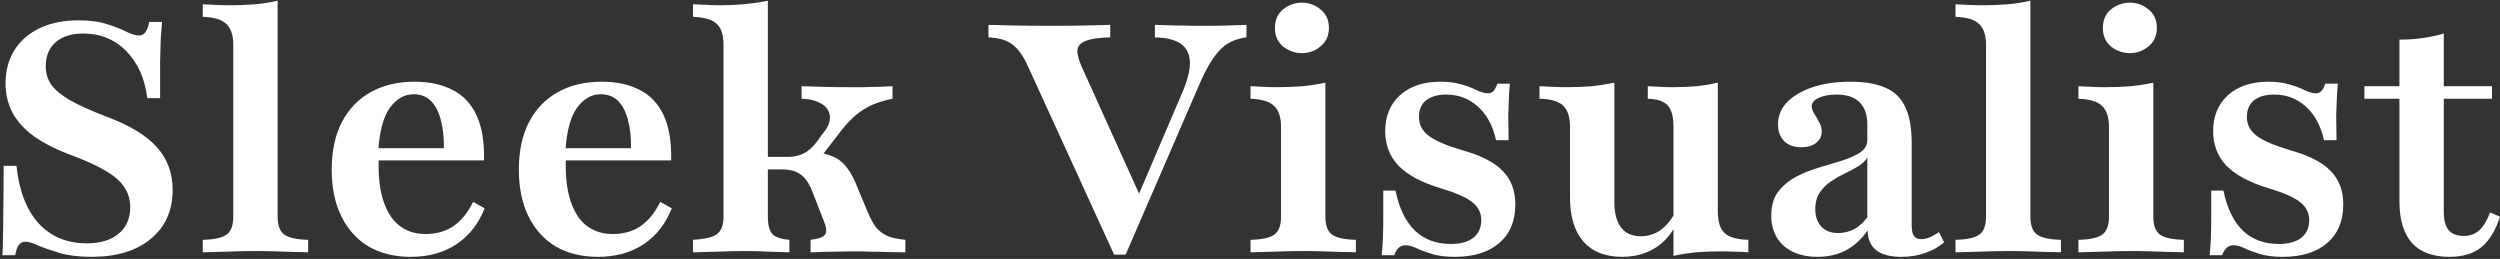
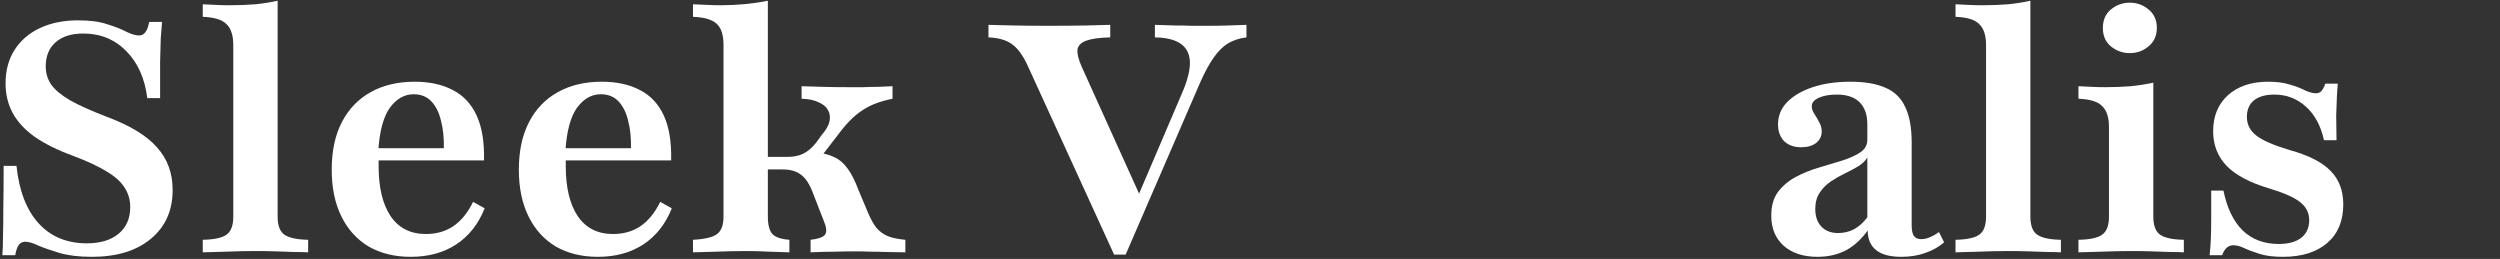
<svg xmlns="http://www.w3.org/2000/svg" width="753" height="78" viewBox="0 0 753 78" fill="none">
  <rect x="0" y="0" width="753" height="78" fill="#333333" stroke="none" />
-   <path d="M737.807 77.355C732.775 77.355 729.001 75.968 726.484 73.194C723.968 70.355 722.71 66.161 722.71 60.613V29.742H712.162V25.968H722.71V11.935C725.226 11.935 727.581 11.774 729.775 11.451C731.968 11.129 734.065 10.677 736.065 10.097V25.968H750.581V29.742H736.065V63.806C736.065 66.258 736.549 68.097 737.517 69.323C738.549 70.484 740.065 71.064 742.065 71.064C743.936 71.064 745.517 70.484 746.807 69.323C748.097 68.097 749.162 66.323 750 64L753 65.258C751.646 69.451 749.775 72.516 747.388 74.451C745 76.387 741.807 77.355 737.807 77.355Z" fill="white" />
  <path d="M687.599 77.355C684.825 77.355 682.502 77.064 680.632 76.484C678.761 75.903 677.212 75.323 675.986 74.742C674.761 74.161 673.664 73.871 672.696 73.871C671.148 73.871 670.019 74.871 669.309 76.871H665.535C665.728 75.129 665.857 73.355 665.922 71.548C665.986 69.677 666.019 67.613 666.019 65.355C666.019 63.032 666.019 60.387 666.019 57.419H669.696C670.793 62.71 672.728 66.71 675.503 69.419C678.341 72.129 681.954 73.484 686.341 73.484C689.244 73.484 691.503 72.871 693.115 71.645C694.728 70.355 695.535 68.581 695.535 66.323C695.535 64.129 694.632 62.322 692.825 60.903C691.083 59.484 687.954 58.097 683.438 56.742C677.632 55 673.373 52.742 670.664 49.968C667.954 47.129 666.599 43.645 666.599 39.516C666.599 35 668.083 31.387 671.051 28.677C674.083 25.968 678.115 24.613 683.148 24.613C685.728 24.613 687.922 24.903 689.728 25.484C691.535 26 693.051 26.581 694.277 27.226C695.567 27.806 696.664 28.097 697.567 28.097C698.212 28.097 698.761 27.871 699.212 27.419C699.664 26.903 700.051 26.161 700.373 25.193H704.148C704.019 26.548 703.922 28 703.857 29.548C703.793 31.032 703.728 32.774 703.664 34.774C703.664 36.774 703.696 39.258 703.761 42.226H699.986C699.019 37.839 697.18 34.452 694.47 32.064C691.825 29.677 688.664 28.484 684.986 28.484C682.406 28.484 680.373 29.064 678.89 30.226C677.47 31.387 676.761 33.064 676.761 35.258C676.761 37.516 677.728 39.387 679.664 40.871C681.599 42.355 684.954 43.806 689.728 45.226C695.341 46.774 699.406 48.839 701.922 51.419C704.503 54 705.793 57.387 705.793 61.581C705.793 66.548 704.18 70.419 700.954 73.193C697.728 75.968 693.277 77.355 687.599 77.355Z" fill="white" />
  <path d="M626.028 76V72.226C629.448 72.161 631.835 71.645 633.19 70.677C634.544 69.71 635.222 67.903 635.222 65.258V38.258C635.222 35.355 634.544 33.258 633.19 31.968C631.899 30.613 629.512 29.871 626.028 29.742V25.968C627.319 26.032 628.641 26.097 629.996 26.161C631.351 26.226 632.706 26.258 634.06 26.258C636.835 26.258 639.415 26.161 641.802 25.968C644.254 25.71 646.512 25.355 648.577 24.903V65.258C648.577 67.903 649.254 69.71 650.609 70.677C651.964 71.645 654.351 72.161 657.77 72.226V76C656.802 75.935 655.448 75.903 653.706 75.903C652.028 75.839 650.157 75.774 648.093 75.71C646.093 75.645 644.093 75.613 642.093 75.613C639.06 75.613 635.996 75.677 632.899 75.806C629.867 75.871 627.577 75.935 626.028 76ZM641.512 16C639.383 16 637.48 15.322 635.802 13.968C634.19 12.613 633.383 10.774 633.383 8.452C633.383 6.064 634.19 4.193 635.802 2.839C637.48 1.484 639.383 0.806 641.512 0.806C643.641 0.806 645.512 1.484 647.125 2.839C648.802 4.193 649.641 6.032 649.641 8.355C649.641 10.742 648.802 12.613 647.125 13.968C645.512 15.322 643.641 16 641.512 16Z" fill="white" />
  <path d="M589.002 76V72.226C592.422 72.161 594.809 71.645 596.164 70.677C597.518 69.71 598.196 67.903 598.196 65.258V13.581C598.196 10.677 597.518 8.581 596.164 7.29C594.873 5.936 592.486 5.194 589.002 5.065V1.29C590.357 1.355 591.712 1.419 593.067 1.484C594.422 1.548 595.744 1.581 597.035 1.581C599.809 1.581 602.422 1.484 604.873 1.29C607.325 1.032 609.551 0.677 611.551 0.226V65.258C611.551 67.903 612.228 69.71 613.583 70.677C615.002 71.645 617.389 72.161 620.744 72.226V76C619.776 75.936 618.422 75.903 616.68 75.903C615.002 75.839 613.131 75.774 611.067 75.71C609.067 75.645 607.067 75.613 605.067 75.613C602.099 75.613 599.067 75.677 595.97 75.806C592.873 75.871 590.551 75.936 589.002 76Z" fill="white" />
  <path d="M547.441 77.355C543.183 77.355 539.796 76.258 537.279 74.064C534.763 71.806 533.505 68.774 533.505 64.968C533.505 62 534.183 59.613 535.538 57.806C536.957 55.935 538.763 54.419 540.957 53.258C543.15 52.097 545.473 51.161 547.925 50.452C550.441 49.677 552.796 48.968 554.989 48.322C557.183 47.613 558.957 46.806 560.312 45.903C561.731 44.935 562.441 43.677 562.441 42.129V37.484C562.441 34.581 561.667 32.355 560.118 30.806C558.57 29.258 556.28 28.484 553.247 28.484C551.054 28.484 549.247 28.806 547.828 29.451C546.409 30.097 545.699 30.935 545.699 31.968C545.699 32.742 545.957 33.516 546.473 34.29C546.989 35.064 547.473 35.903 547.925 36.806C548.441 37.645 548.699 38.581 548.699 39.613C548.699 41.032 548.118 42.193 546.957 43.097C545.86 43.935 544.376 44.355 542.505 44.355C540.376 44.355 538.667 43.742 537.376 42.516C536.15 41.226 535.538 39.548 535.538 37.484C535.538 34.903 536.441 32.677 538.247 30.806C540.118 28.871 542.699 27.355 545.989 26.258C549.279 25.161 553.054 24.613 557.312 24.613C561.699 24.613 565.247 25.226 567.957 26.451C570.667 27.613 572.634 29.548 573.86 32.258C575.15 34.903 575.796 38.452 575.796 42.903V67.871C575.796 69.355 576.021 70.419 576.473 71.064C576.925 71.71 577.667 72.032 578.699 72.032C579.538 72.032 580.409 71.839 581.312 71.451C582.215 71.064 583.118 70.548 584.021 69.903L585.57 73C583.892 74.419 581.989 75.484 579.86 76.193C577.731 76.968 575.344 77.355 572.699 77.355C565.989 77.355 562.602 74.71 562.538 69.419C560.667 72.064 558.473 74.064 555.957 75.419C553.441 76.71 550.602 77.355 547.441 77.355ZM553.634 70.193C555.376 70.193 556.989 69.806 558.473 69.032C559.957 68.193 561.28 67 562.441 65.451V47.452C561.86 48.419 560.957 49.29 559.731 50.064C558.57 50.774 557.247 51.484 555.763 52.193C554.279 52.903 552.86 53.71 551.505 54.613C550.15 55.516 549.021 56.645 548.118 58C547.215 59.29 546.763 60.935 546.763 62.935C546.763 65.193 547.376 66.968 548.602 68.258C549.828 69.548 551.505 70.193 553.634 70.193Z" fill="white" />
-   <path d="M488.57 77.355C483.537 77.355 479.666 75.839 476.957 72.806C474.247 69.71 472.892 65.29 472.892 59.548V38.258C472.892 35.226 472.182 33.065 470.763 31.774C469.408 30.484 467.053 29.806 463.699 29.742V25.968C465.053 26.032 466.408 26.097 467.763 26.161C469.118 26.226 470.537 26.258 472.021 26.258C474.731 26.258 477.247 26.161 479.57 25.968C481.892 25.71 484.118 25.355 486.247 24.903V60.903C486.247 64.258 486.924 66.806 488.279 68.549C489.634 70.29 491.634 71.161 494.279 71.161C496.344 71.161 498.247 70.581 499.989 69.419C501.731 68.194 503.247 66.419 504.537 64.097L504.441 68.355C502.892 71.194 500.731 73.419 497.957 75.032C495.247 76.581 492.118 77.355 488.57 77.355ZM504.053 77.065V38.161C504.053 35.129 503.473 33 502.312 31.774C501.15 30.484 499.15 29.806 496.312 29.742V25.968C497.537 26.032 498.763 26.097 499.989 26.161C501.215 26.226 502.473 26.258 503.763 26.258C506.408 26.258 508.86 26.161 511.118 25.968C513.376 25.71 515.473 25.355 517.408 24.903V63.71C517.408 66.742 518.086 68.903 519.441 70.194C520.86 71.484 523.247 72.161 526.602 72.226V76C525.247 75.871 523.892 75.806 522.537 75.806C521.182 75.742 519.795 75.71 518.376 75.71C515.666 75.71 513.118 75.806 510.731 76C508.344 76.258 506.118 76.613 504.053 77.065Z" fill="white" />
-   <path d="M438.224 77.355C435.45 77.355 433.128 77.064 431.257 76.484C429.386 75.903 427.837 75.323 426.611 74.742C425.386 74.161 424.289 73.871 423.321 73.871C421.773 73.871 420.644 74.871 419.934 76.871H416.16C416.353 75.129 416.482 73.355 416.547 71.548C416.611 69.677 416.644 67.613 416.644 65.355C416.644 63.032 416.644 60.387 416.644 57.419H420.321C421.418 62.71 423.353 66.71 426.128 69.419C428.966 72.129 432.579 73.484 436.966 73.484C439.869 73.484 442.128 72.871 443.74 71.645C445.353 70.355 446.16 68.581 446.16 66.323C446.16 64.129 445.257 62.322 443.45 60.903C441.708 59.484 438.579 58.097 434.063 56.742C428.257 55 423.998 52.742 421.289 49.968C418.579 47.129 417.224 43.645 417.224 39.516C417.224 35 418.708 31.387 421.676 28.677C424.708 25.968 428.74 24.613 433.773 24.613C436.353 24.613 438.547 24.903 440.353 25.484C442.16 26 443.676 26.581 444.902 27.226C446.192 27.806 447.289 28.097 448.192 28.097C448.837 28.097 449.386 27.871 449.837 27.419C450.289 26.903 450.676 26.161 450.998 25.193H454.773C454.644 26.548 454.547 28 454.482 29.548C454.418 31.032 454.353 32.774 454.289 34.774C454.289 36.774 454.321 39.258 454.386 42.226H450.611C449.644 37.839 447.805 34.452 445.095 32.064C442.45 29.677 439.289 28.484 435.611 28.484C433.031 28.484 430.998 29.064 429.515 30.226C428.095 31.387 427.386 33.064 427.386 35.258C427.386 37.516 428.353 39.387 430.289 40.871C432.224 42.355 435.579 43.806 440.353 45.226C445.966 46.774 450.031 48.839 452.547 51.419C455.128 54 456.418 57.387 456.418 61.581C456.418 66.548 454.805 70.419 451.579 73.193C448.353 75.968 443.902 77.355 438.224 77.355Z" fill="white" />
-   <path d="M376.653 76V72.226C380.073 72.161 382.46 71.645 383.815 70.677C385.169 69.71 385.847 67.903 385.847 65.258V38.258C385.847 35.355 385.169 33.258 383.815 31.968C382.524 30.613 380.137 29.871 376.653 29.742V25.968C377.944 26.032 379.266 26.097 380.621 26.161C381.976 26.226 383.331 26.258 384.685 26.258C387.46 26.258 390.04 26.161 392.427 25.968C394.879 25.71 397.137 25.355 399.202 24.903V65.258C399.202 67.903 399.879 69.71 401.234 70.677C402.589 71.645 404.976 72.161 408.395 72.226V76C407.427 75.935 406.073 75.903 404.331 75.903C402.653 75.839 400.782 75.774 398.718 75.71C396.718 75.645 394.718 75.613 392.718 75.613C389.685 75.613 386.621 75.677 383.524 75.806C380.492 75.871 378.202 75.935 376.653 76ZM392.137 16C390.008 16 388.105 15.322 386.427 13.968C384.815 12.613 384.008 10.774 384.008 8.452C384.008 6.064 384.815 4.193 386.427 2.839C388.105 1.484 390.008 0.806 392.137 0.806C394.266 0.806 396.137 1.484 397.75 2.839C399.427 4.193 400.266 6.032 400.266 8.355C400.266 10.742 399.427 12.613 397.75 13.968C396.137 15.322 394.266 16 392.137 16Z" fill="white" />
  <path d="M335.564 76.677L309.532 19.774C308.113 16.677 306.532 14.516 304.79 13.29C303.113 12.065 300.758 11.387 297.726 11.258V7.484C299.726 7.548 302.242 7.613 305.274 7.677C308.371 7.742 311.855 7.774 315.726 7.774C320.113 7.774 323.887 7.742 327.048 7.677C330.274 7.613 332.726 7.548 334.403 7.484V11.258C331.242 11.323 328.855 11.645 327.242 12.226C325.629 12.806 324.726 13.71 324.532 14.935C324.403 16.161 324.822 17.871 325.79 20.064L344.08 60.516L341.661 61.677L355.887 28.387C357.564 24.581 358.403 21.452 358.403 19C358.403 16.484 357.532 14.581 355.79 13.29C354.048 12 351.403 11.323 347.855 11.258V7.484C350.113 7.548 352.145 7.613 353.951 7.677C355.758 7.677 357.467 7.71 359.08 7.774C360.693 7.774 362.274 7.774 363.822 7.774C366.016 7.774 368.016 7.742 369.822 7.677C371.693 7.613 373.564 7.548 375.435 7.484V11.258C373.306 11.516 371.435 12.129 369.822 13.097C368.274 14.065 366.855 15.484 365.564 17.355C364.274 19.161 362.951 21.581 361.597 24.613L339.048 76.677H335.564Z" fill="white" />
  <path d="M208.729 76V72.226C212.342 72.032 214.761 71.452 215.987 70.484C217.277 69.516 217.922 67.774 217.922 65.258V13.581C217.922 10.548 217.245 8.419 215.89 7.194C214.535 5.903 212.148 5.194 208.729 5.065V1.29C210.471 1.355 211.987 1.419 213.277 1.484C214.568 1.548 215.826 1.581 217.051 1.581C222.019 1.581 226.761 1.129 231.277 0.226V65.258C231.277 67.71 231.729 69.452 232.632 70.484C233.535 71.452 235.245 72.032 237.761 72.226V76C236.213 75.936 234.213 75.871 231.761 75.806C229.374 75.677 227.051 75.613 224.793 75.613C221.826 75.613 218.793 75.677 215.697 75.806C212.664 75.871 210.342 75.936 208.729 76ZM244.148 76V72.226C246.471 71.968 247.922 71.452 248.503 70.677C249.084 69.839 248.955 68.452 248.116 66.516L244.535 57.323C243.568 55 242.406 53.387 241.051 52.484C239.761 51.516 237.955 51.032 235.632 51.032H229.632V47.258H237.084C239.019 47.258 240.632 46.935 241.922 46.29C243.277 45.645 244.568 44.548 245.793 43L247.632 40.484C248.858 39.065 249.6 37.742 249.858 36.516C250.116 35.226 249.955 34.097 249.374 33.129C248.858 32.161 247.922 31.387 246.568 30.806C245.277 30.161 243.568 29.806 241.438 29.742V25.968C243.438 26.032 245.6 26.097 247.922 26.161C250.245 26.226 252.793 26.258 255.568 26.258C257.18 26.258 258.697 26.258 260.116 26.258C261.535 26.194 262.955 26.161 264.374 26.161C265.793 26.097 267.277 26.032 268.826 25.968V29.742C266.568 30.194 264.535 30.806 262.729 31.581C260.987 32.355 259.374 33.355 257.89 34.581C256.471 35.742 255.019 37.258 253.535 39.129L246.374 48.419L244.826 45.806C247.406 46 249.503 46.484 251.116 47.258C252.729 47.968 254.116 49.129 255.277 50.742C256.438 52.29 257.535 54.452 258.568 57.226L261.374 63.903C262.213 65.903 263.084 67.484 263.987 68.645C264.955 69.742 266.116 70.581 267.471 71.161C268.826 71.677 270.568 72.032 272.697 72.226V76C270.568 75.936 268.632 75.903 266.89 75.903C265.213 75.839 263.632 75.806 262.148 75.806C260.729 75.742 259.277 75.71 257.793 75.71C255.664 75.71 253.535 75.742 251.406 75.806C249.342 75.806 246.922 75.871 244.148 76Z" fill="white" />
  <path d="M180.085 77.355C175.246 77.355 171.021 76.323 167.408 74.258C163.859 72.129 161.117 69.097 159.182 65.161C157.246 61.226 156.279 56.548 156.279 51.129C156.279 45.452 157.311 40.645 159.376 36.71C161.44 32.774 164.343 29.774 168.085 27.71C171.827 25.645 176.214 24.613 181.246 24.613C185.763 24.613 189.601 25.451 192.763 27.129C195.924 28.742 198.311 31.29 199.924 34.774C201.537 38.258 202.279 42.774 202.15 48.322H165.859L165.763 44.645H190.053C190.117 41.484 189.827 38.71 189.182 36.322C188.601 33.871 187.634 31.935 186.279 30.516C184.924 29.097 183.15 28.387 180.956 28.387C178.182 28.387 175.795 29.742 173.795 32.452C171.859 35.161 170.698 39.452 170.311 45.322L170.505 45.71C170.44 46.29 170.408 46.935 170.408 47.645C170.408 48.355 170.408 49.161 170.408 50.064C170.408 56.452 171.601 61.452 173.988 65.064C176.44 68.677 179.988 70.484 184.634 70.484C187.795 70.484 190.537 69.71 192.859 68.161C195.246 66.548 197.246 64.097 198.859 60.806L202.343 62.742C200.472 67.451 197.634 71.064 193.827 73.581C190.021 76.097 185.44 77.355 180.085 77.355Z" fill="white" />
  <path d="M123.718 77.355C118.879 77.355 114.653 76.323 111.041 74.258C107.492 72.129 104.75 69.097 102.815 65.161C100.879 61.226 99.912 56.548 99.912 51.129C99.912 45.452 100.944 40.645 103.008 36.71C105.073 32.774 107.976 29.774 111.718 27.71C115.46 25.645 119.847 24.613 124.879 24.613C129.395 24.613 133.234 25.451 136.395 27.129C139.557 28.742 141.944 31.29 143.557 34.774C145.17 38.258 145.912 42.774 145.783 48.322H109.492L109.395 44.645H133.686C133.75 41.484 133.46 38.71 132.815 36.322C132.234 33.871 131.266 31.935 129.912 30.516C128.557 29.097 126.783 28.387 124.589 28.387C121.815 28.387 119.428 29.742 117.428 32.452C115.492 35.161 114.331 39.452 113.944 45.322L114.137 45.71C114.073 46.29 114.041 46.935 114.041 47.645C114.041 48.355 114.041 49.161 114.041 50.064C114.041 56.452 115.234 61.452 117.621 65.064C120.073 68.677 123.621 70.484 128.266 70.484C131.428 70.484 134.17 69.71 136.492 68.161C138.879 66.548 140.879 64.097 142.492 60.806L145.976 62.742C144.105 67.451 141.266 71.064 137.46 73.581C133.653 76.097 129.073 77.355 123.718 77.355Z" fill="white" />
  <path d="M61.073 76V72.226C64.492 72.161 66.879 71.645 68.234 70.677C69.589 69.71 70.266 67.903 70.266 65.258V13.581C70.266 10.677 69.589 8.581 68.234 7.29C66.944 5.936 64.556 5.194 61.073 5.065V1.29C62.427 1.355 63.782 1.419 65.137 1.484C66.492 1.548 67.814 1.581 69.105 1.581C71.879 1.581 74.492 1.484 76.944 1.29C79.395 1.032 81.621 0.677 83.621 0.226V65.258C83.621 67.903 84.298 69.71 85.653 70.677C87.073 71.645 89.46 72.161 92.814 72.226V76C91.847 75.936 90.492 75.903 88.75 75.903C87.073 75.839 85.202 75.774 83.137 75.71C81.137 75.645 79.137 75.613 77.137 75.613C74.169 75.613 71.137 75.677 68.04 75.806C64.944 75.871 62.621 75.936 61.073 76Z" fill="white" />
  <path d="M27.613 77.355C23.806 77.355 20.581 76.968 17.936 76.194C15.355 75.419 13.226 74.677 11.548 73.968C9.935 73.194 8.613 72.807 7.581 72.807C6.806 72.807 6.161 73.129 5.645 73.774C5.194 74.419 4.839 75.452 4.581 76.871H0.71C0.839 75.258 0.903 73.355 0.903 71.161C0.968 68.968 1 66.194 1 62.839C1.065 59.419 1.097 55.129 1.097 49.968H4.968C5.742 57.452 7.968 63.226 11.645 67.29C15.323 71.29 20.161 73.29 26.161 73.29C30.226 73.29 33.419 72.323 35.742 70.387C38.065 68.452 39.226 65.774 39.226 62.355C39.226 60.161 38.645 58.194 37.484 56.452C36.387 54.71 34.581 53.097 32.065 51.613C29.548 50.065 26.226 48.516 22.097 46.968C17.323 45.226 13.419 43.29 10.387 41.161C7.419 39.032 5.226 36.645 3.806 34C2.387 31.355 1.677 28.387 1.677 25.097C1.677 21.226 2.581 17.871 4.387 15.032C6.194 12.194 8.742 10 12.032 8.452C15.323 6.903 19.161 6.129 23.548 6.129C27.097 6.129 30 6.516 32.258 7.29C34.581 8 36.484 8.742 37.968 9.516C39.516 10.29 40.806 10.678 41.839 10.678C42.677 10.678 43.323 10.355 43.774 9.71C44.29 9.065 44.677 8.032 44.935 6.613H48.806C48.677 8.097 48.548 9.742 48.419 11.549C48.355 13.355 48.29 15.678 48.226 18.516C48.226 21.355 48.226 25.032 48.226 29.549H44.355C43.645 23.677 41.548 18.968 38.065 15.419C34.581 11.871 30.258 10.097 25.097 10.097C21.548 10.097 18.774 10.968 16.774 12.71C14.774 14.452 13.774 16.871 13.774 19.968C13.774 22.032 14.323 23.871 15.419 25.484C16.581 27.097 18.484 28.677 21.129 30.226C23.774 31.71 27.355 33.323 31.871 35.065C39.032 37.71 44.161 40.807 47.258 44.355C50.419 47.839 52 52.129 52 57.226C52 63.419 49.806 68.323 45.419 71.936C41.097 75.549 35.161 77.355 27.613 77.355Z" fill="white" />
</svg>